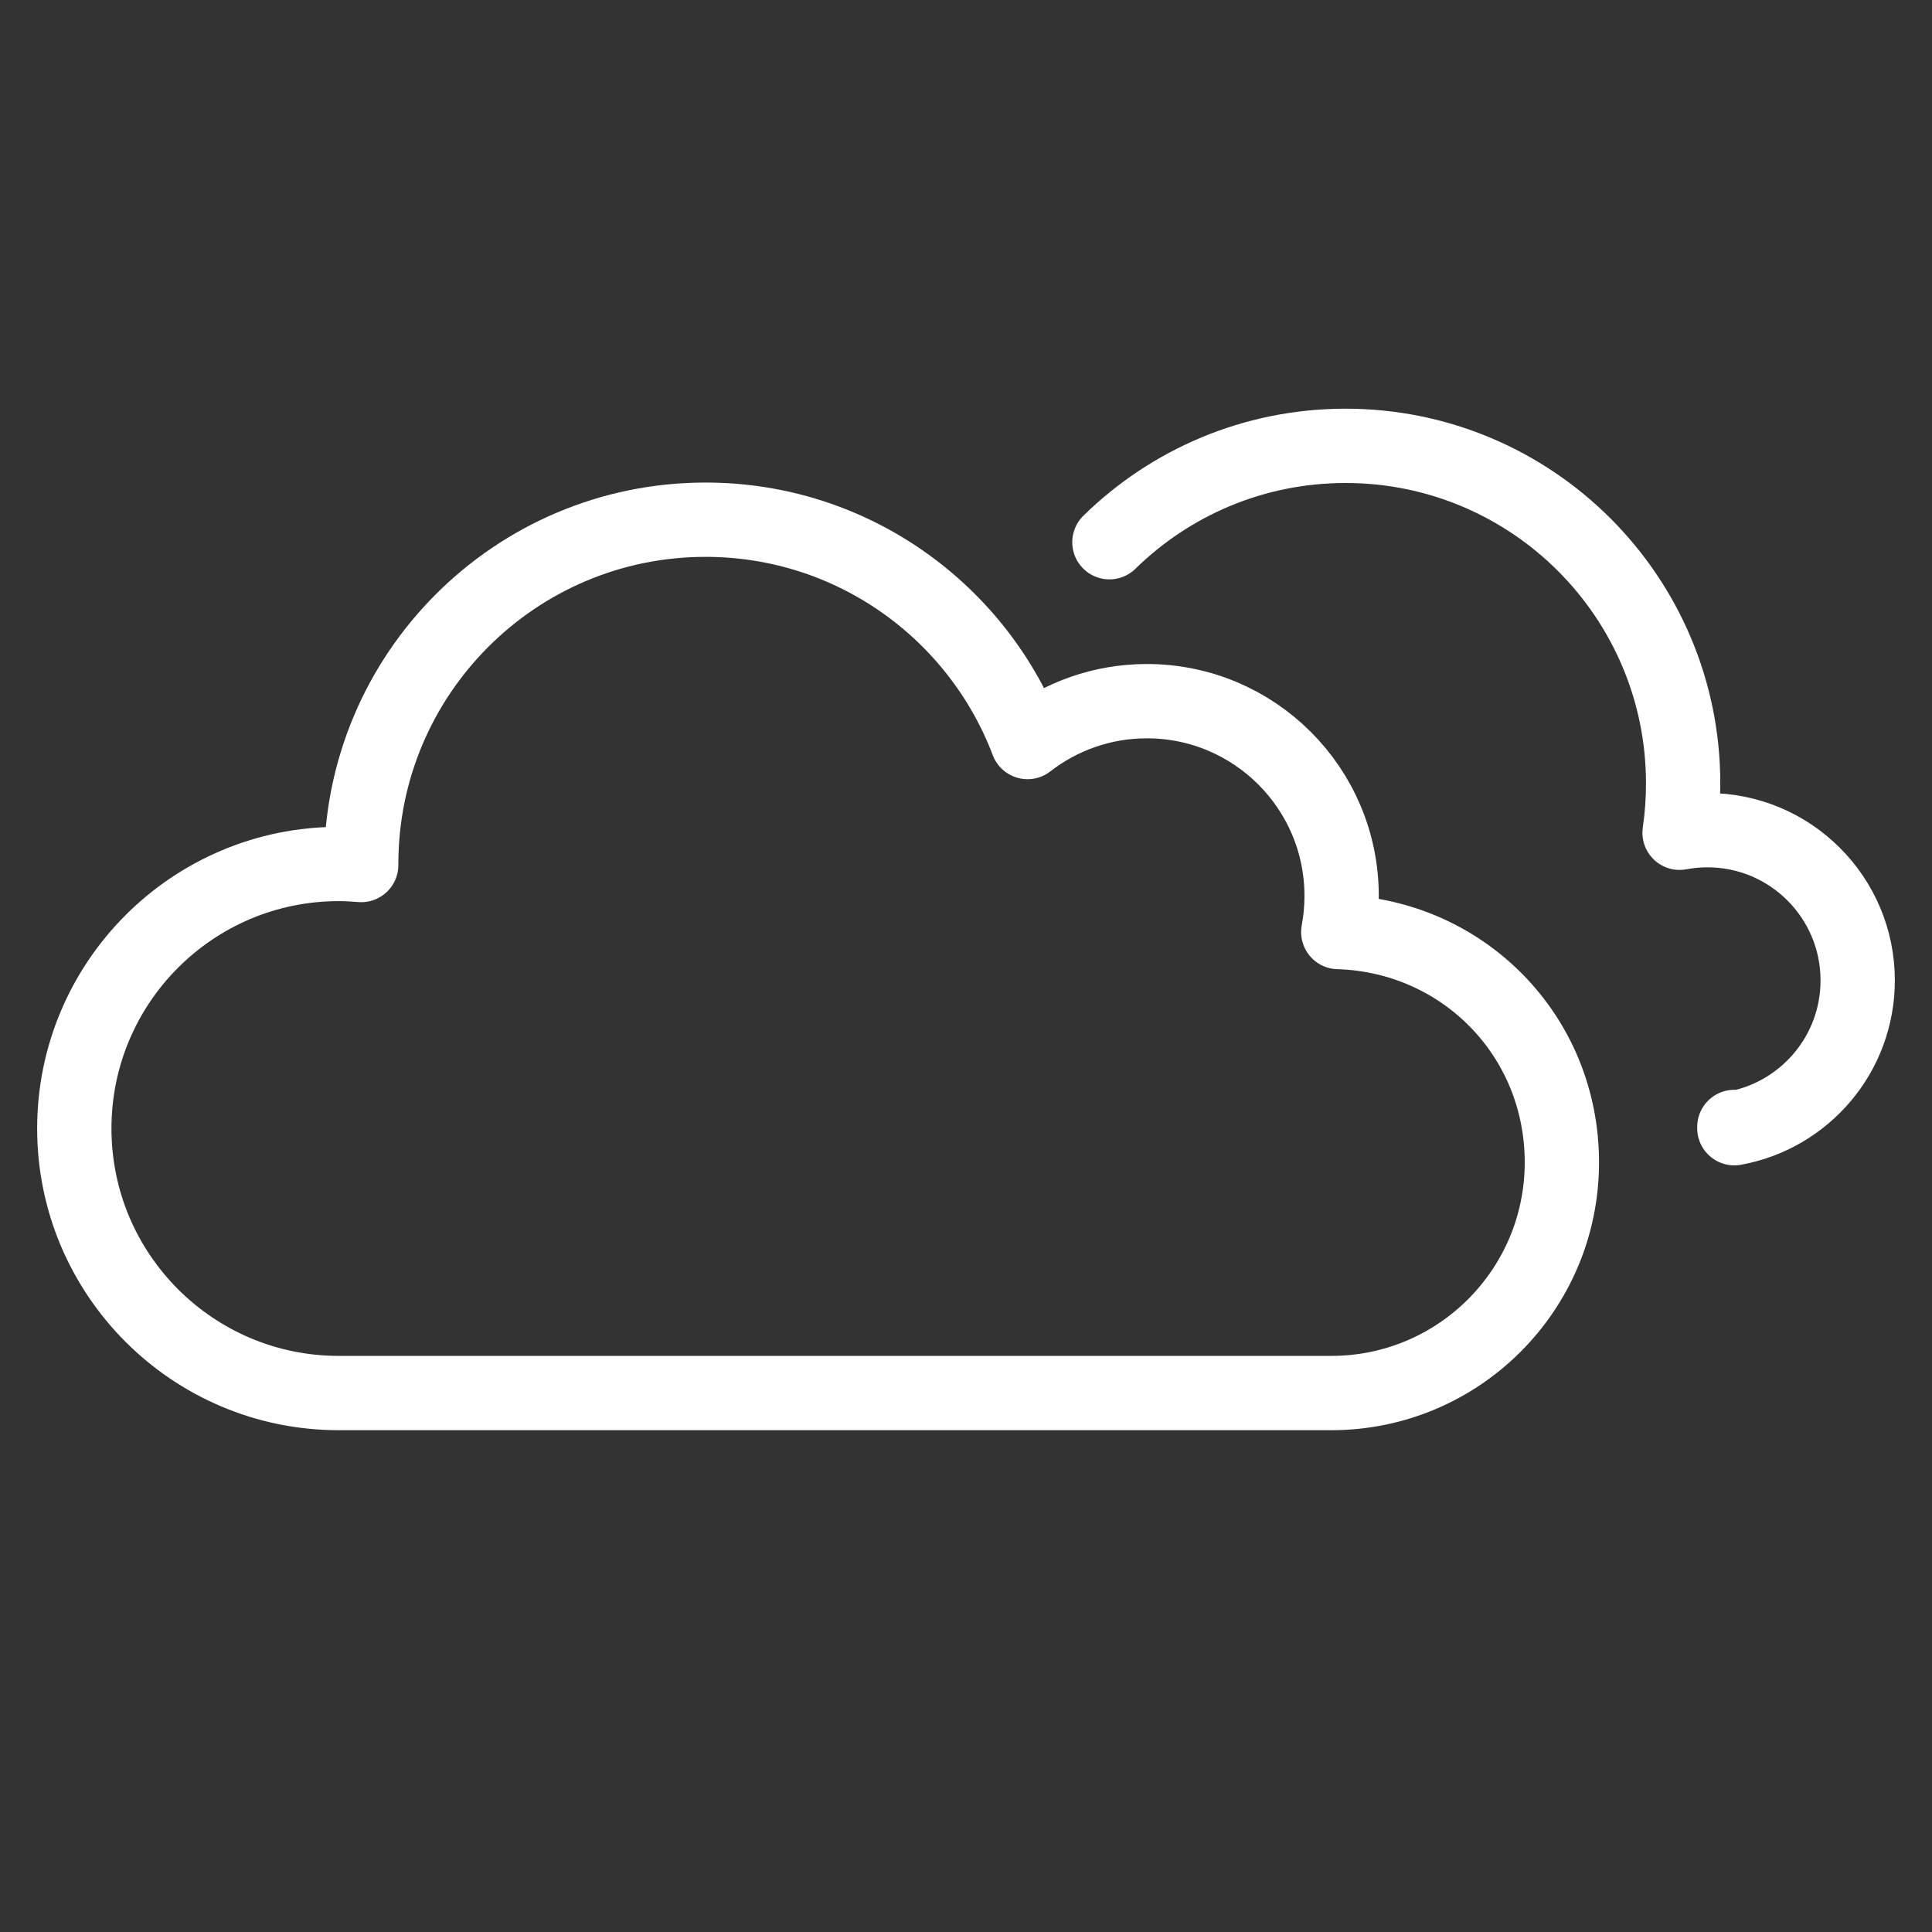
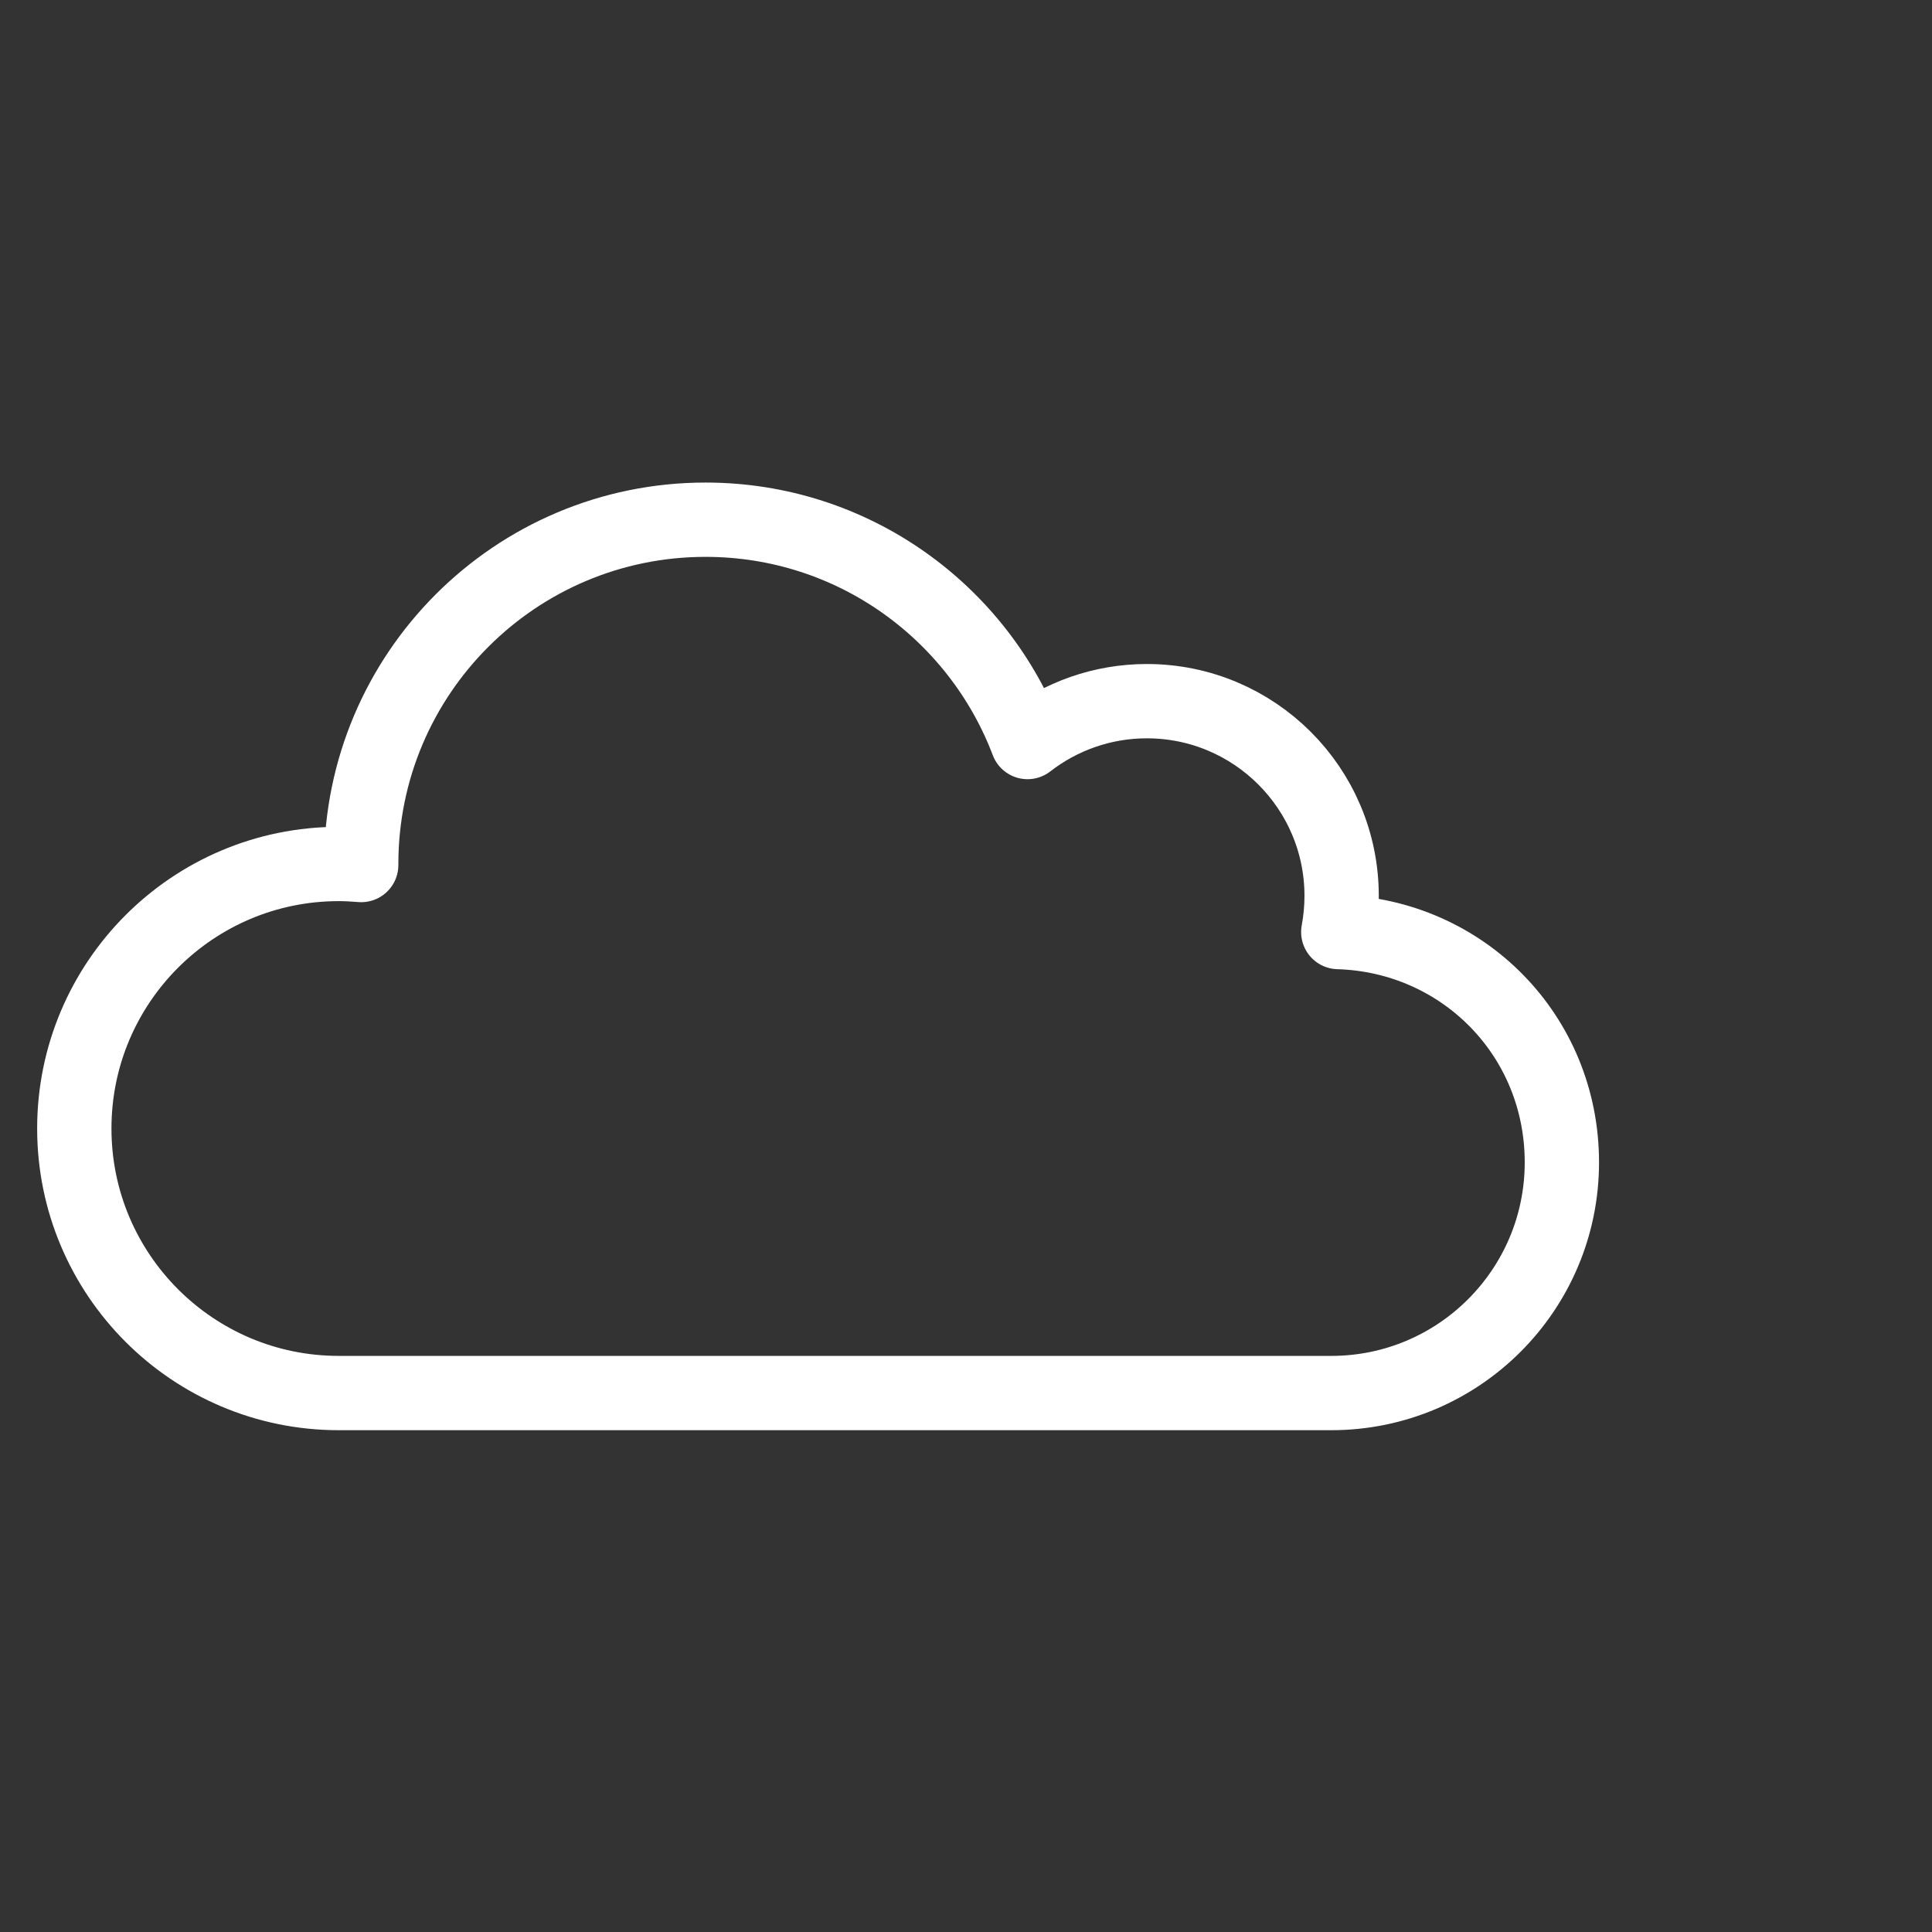
<svg xmlns="http://www.w3.org/2000/svg" width="26" height="26" viewBox="0 0 26 26" stroke="white" fill="none">
  <rect x="0" y="0" width="26" height="26" fill="#333333" stroke="none" />
  <path d="M18.01 12.543C18.039 12.386 18.055 12.223 18.055 12.057C18.055 10.609 16.881 9.436 15.434 9.436C14.829 9.436 14.272 9.642 13.828 9.986C13.165 8.237 11.475 6.994 9.495 6.994C6.936 6.994 4.861 9.069 4.861 11.627C4.861 11.632 4.861 11.637 4.861 11.641C4.762 11.633 4.661 11.627 4.559 11.627C2.593 11.627 1 13.222 1 15.187C1 17.152 2.594 18.747 4.559 18.747H17.916C19.63 18.747 21.019 17.357 21.019 15.643C21.019 13.93 19.68 12.592 18.01 12.543Z" stroke-linecap="round" stroke-linejoin="round" />
-   <path d="M23.34 15.166C23.34 15.172 23.34 15.178 23.34 15.183C24.284 15.012 25 14.187 25 13.194C25 12.078 24.095 11.172 22.978 11.172C22.85 11.172 22.724 11.184 22.603 11.207C22.635 10.991 22.651 10.77 22.651 10.544C22.651 8.034 20.617 6 18.108 6C16.87 6 15.749 6.495 14.93 7.297" stroke-linecap="round" stroke-linejoin="round" />
</svg>